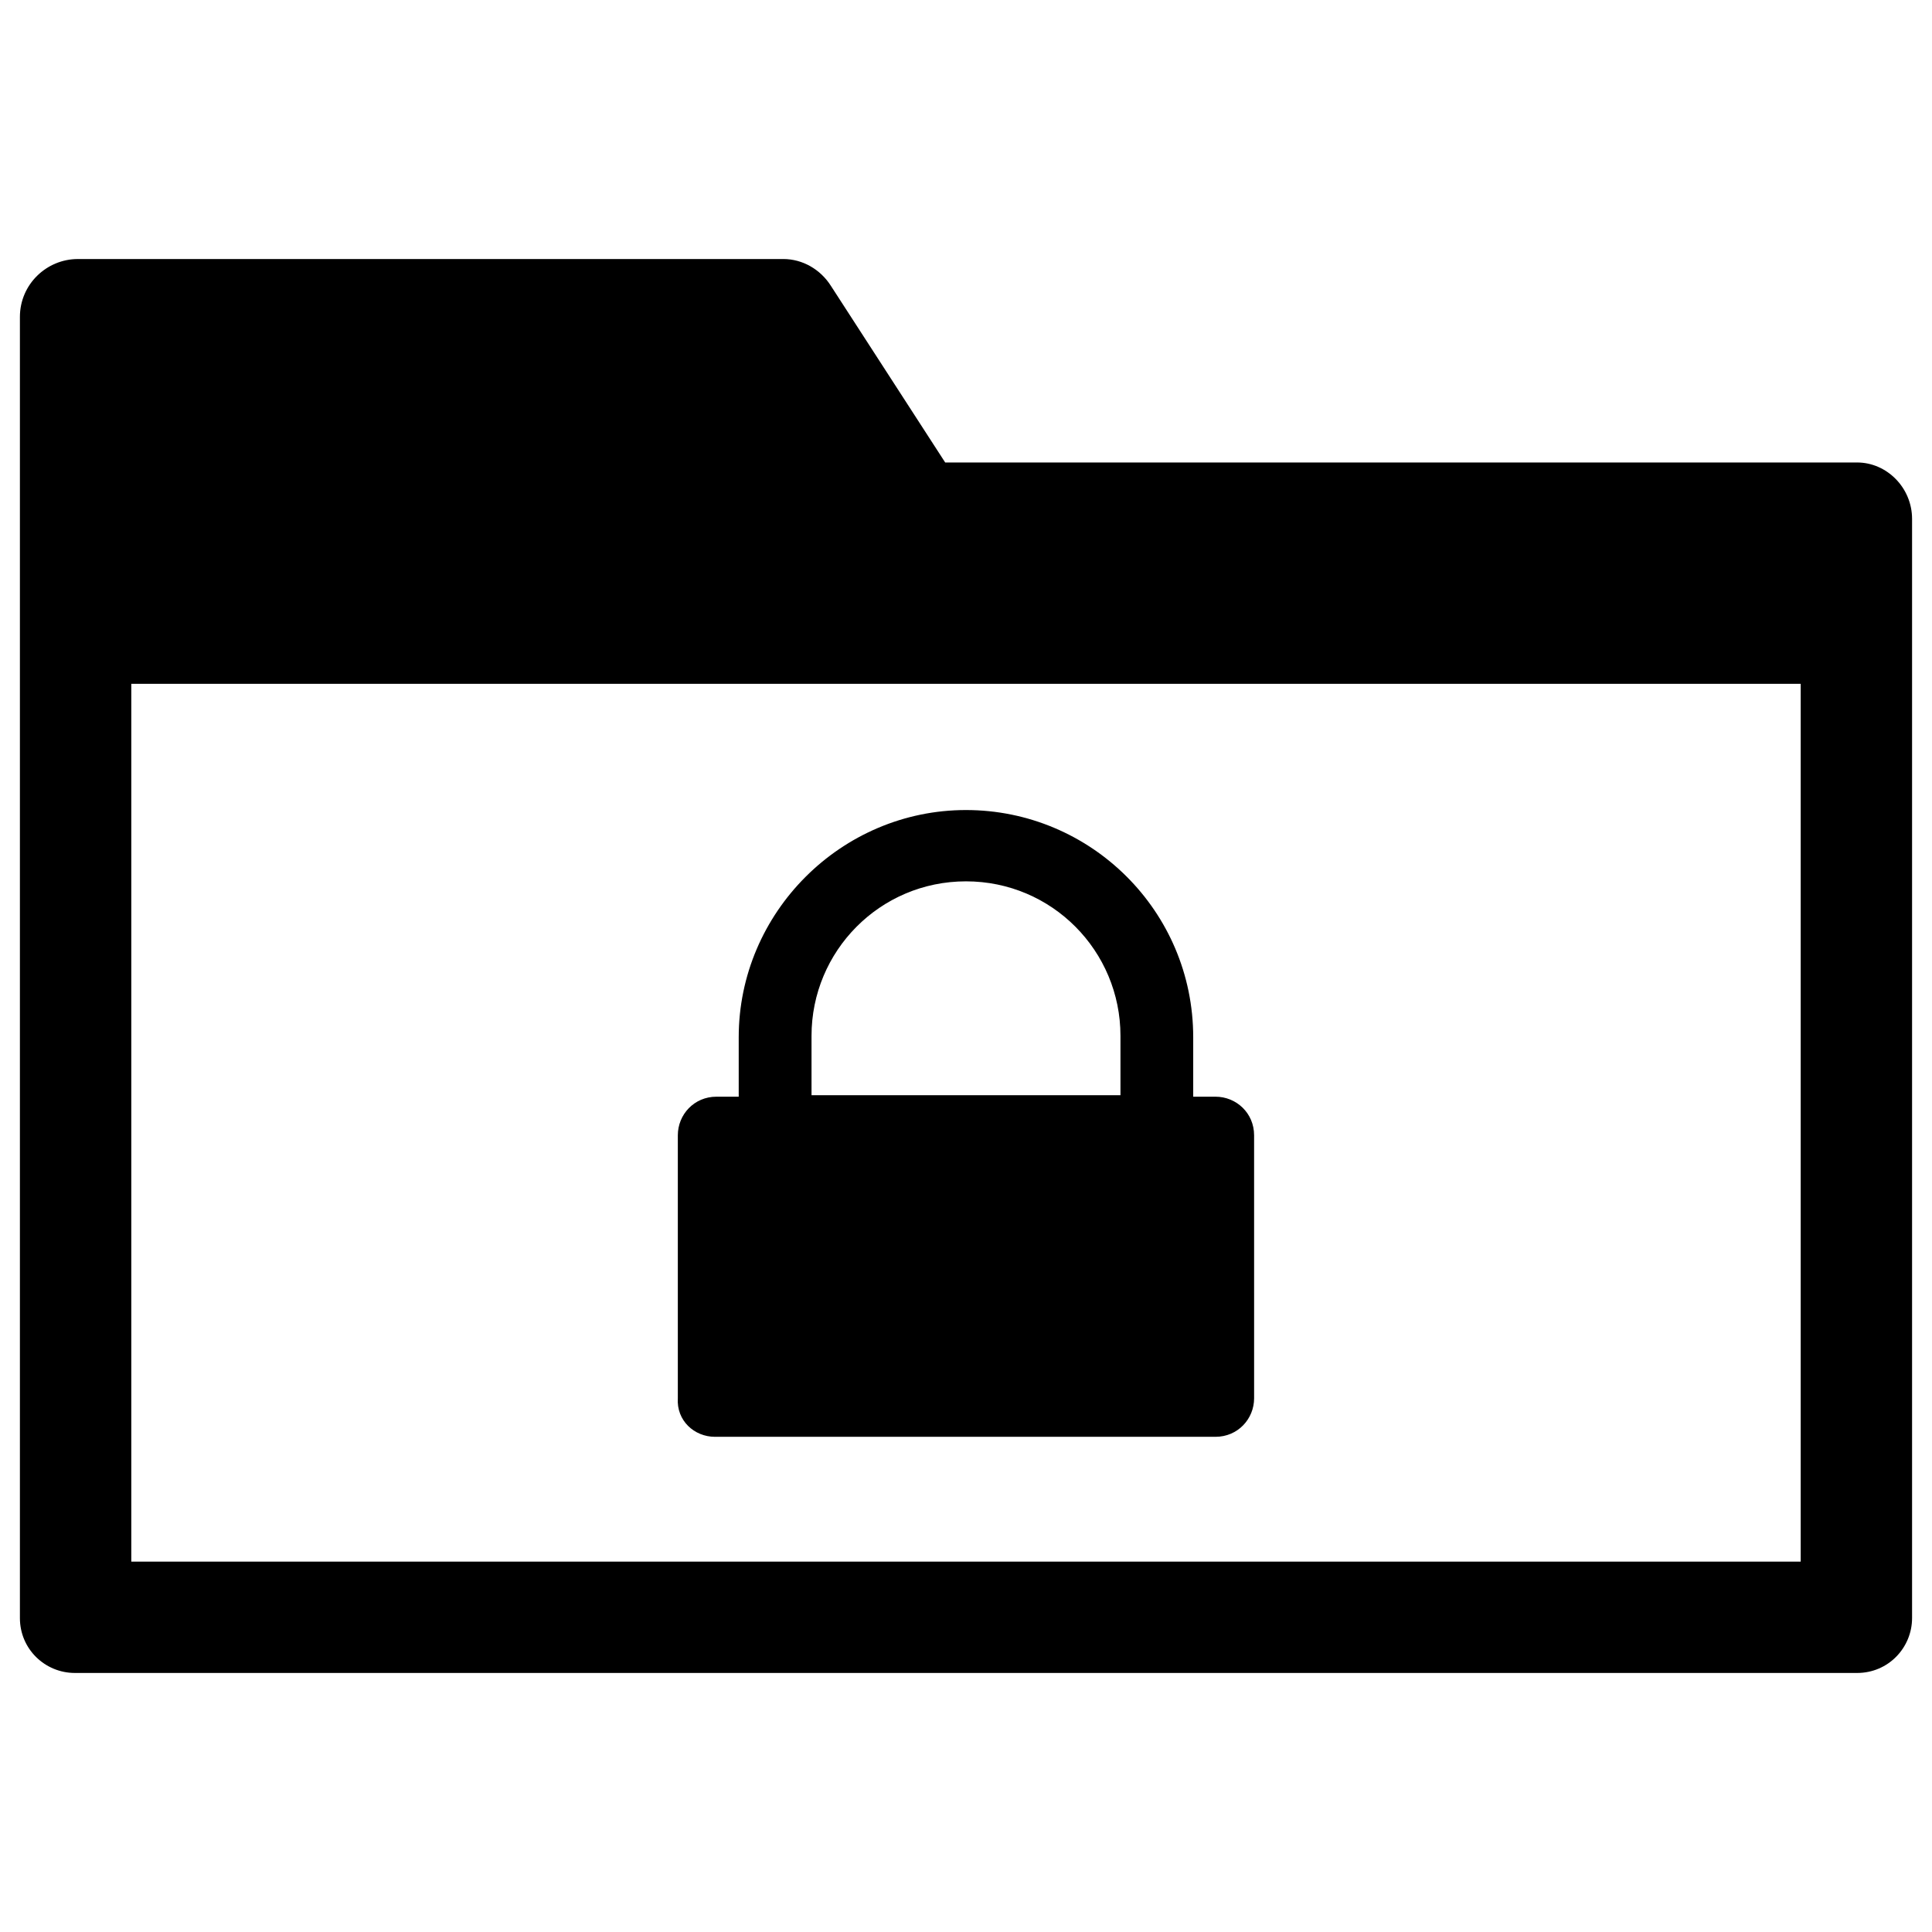
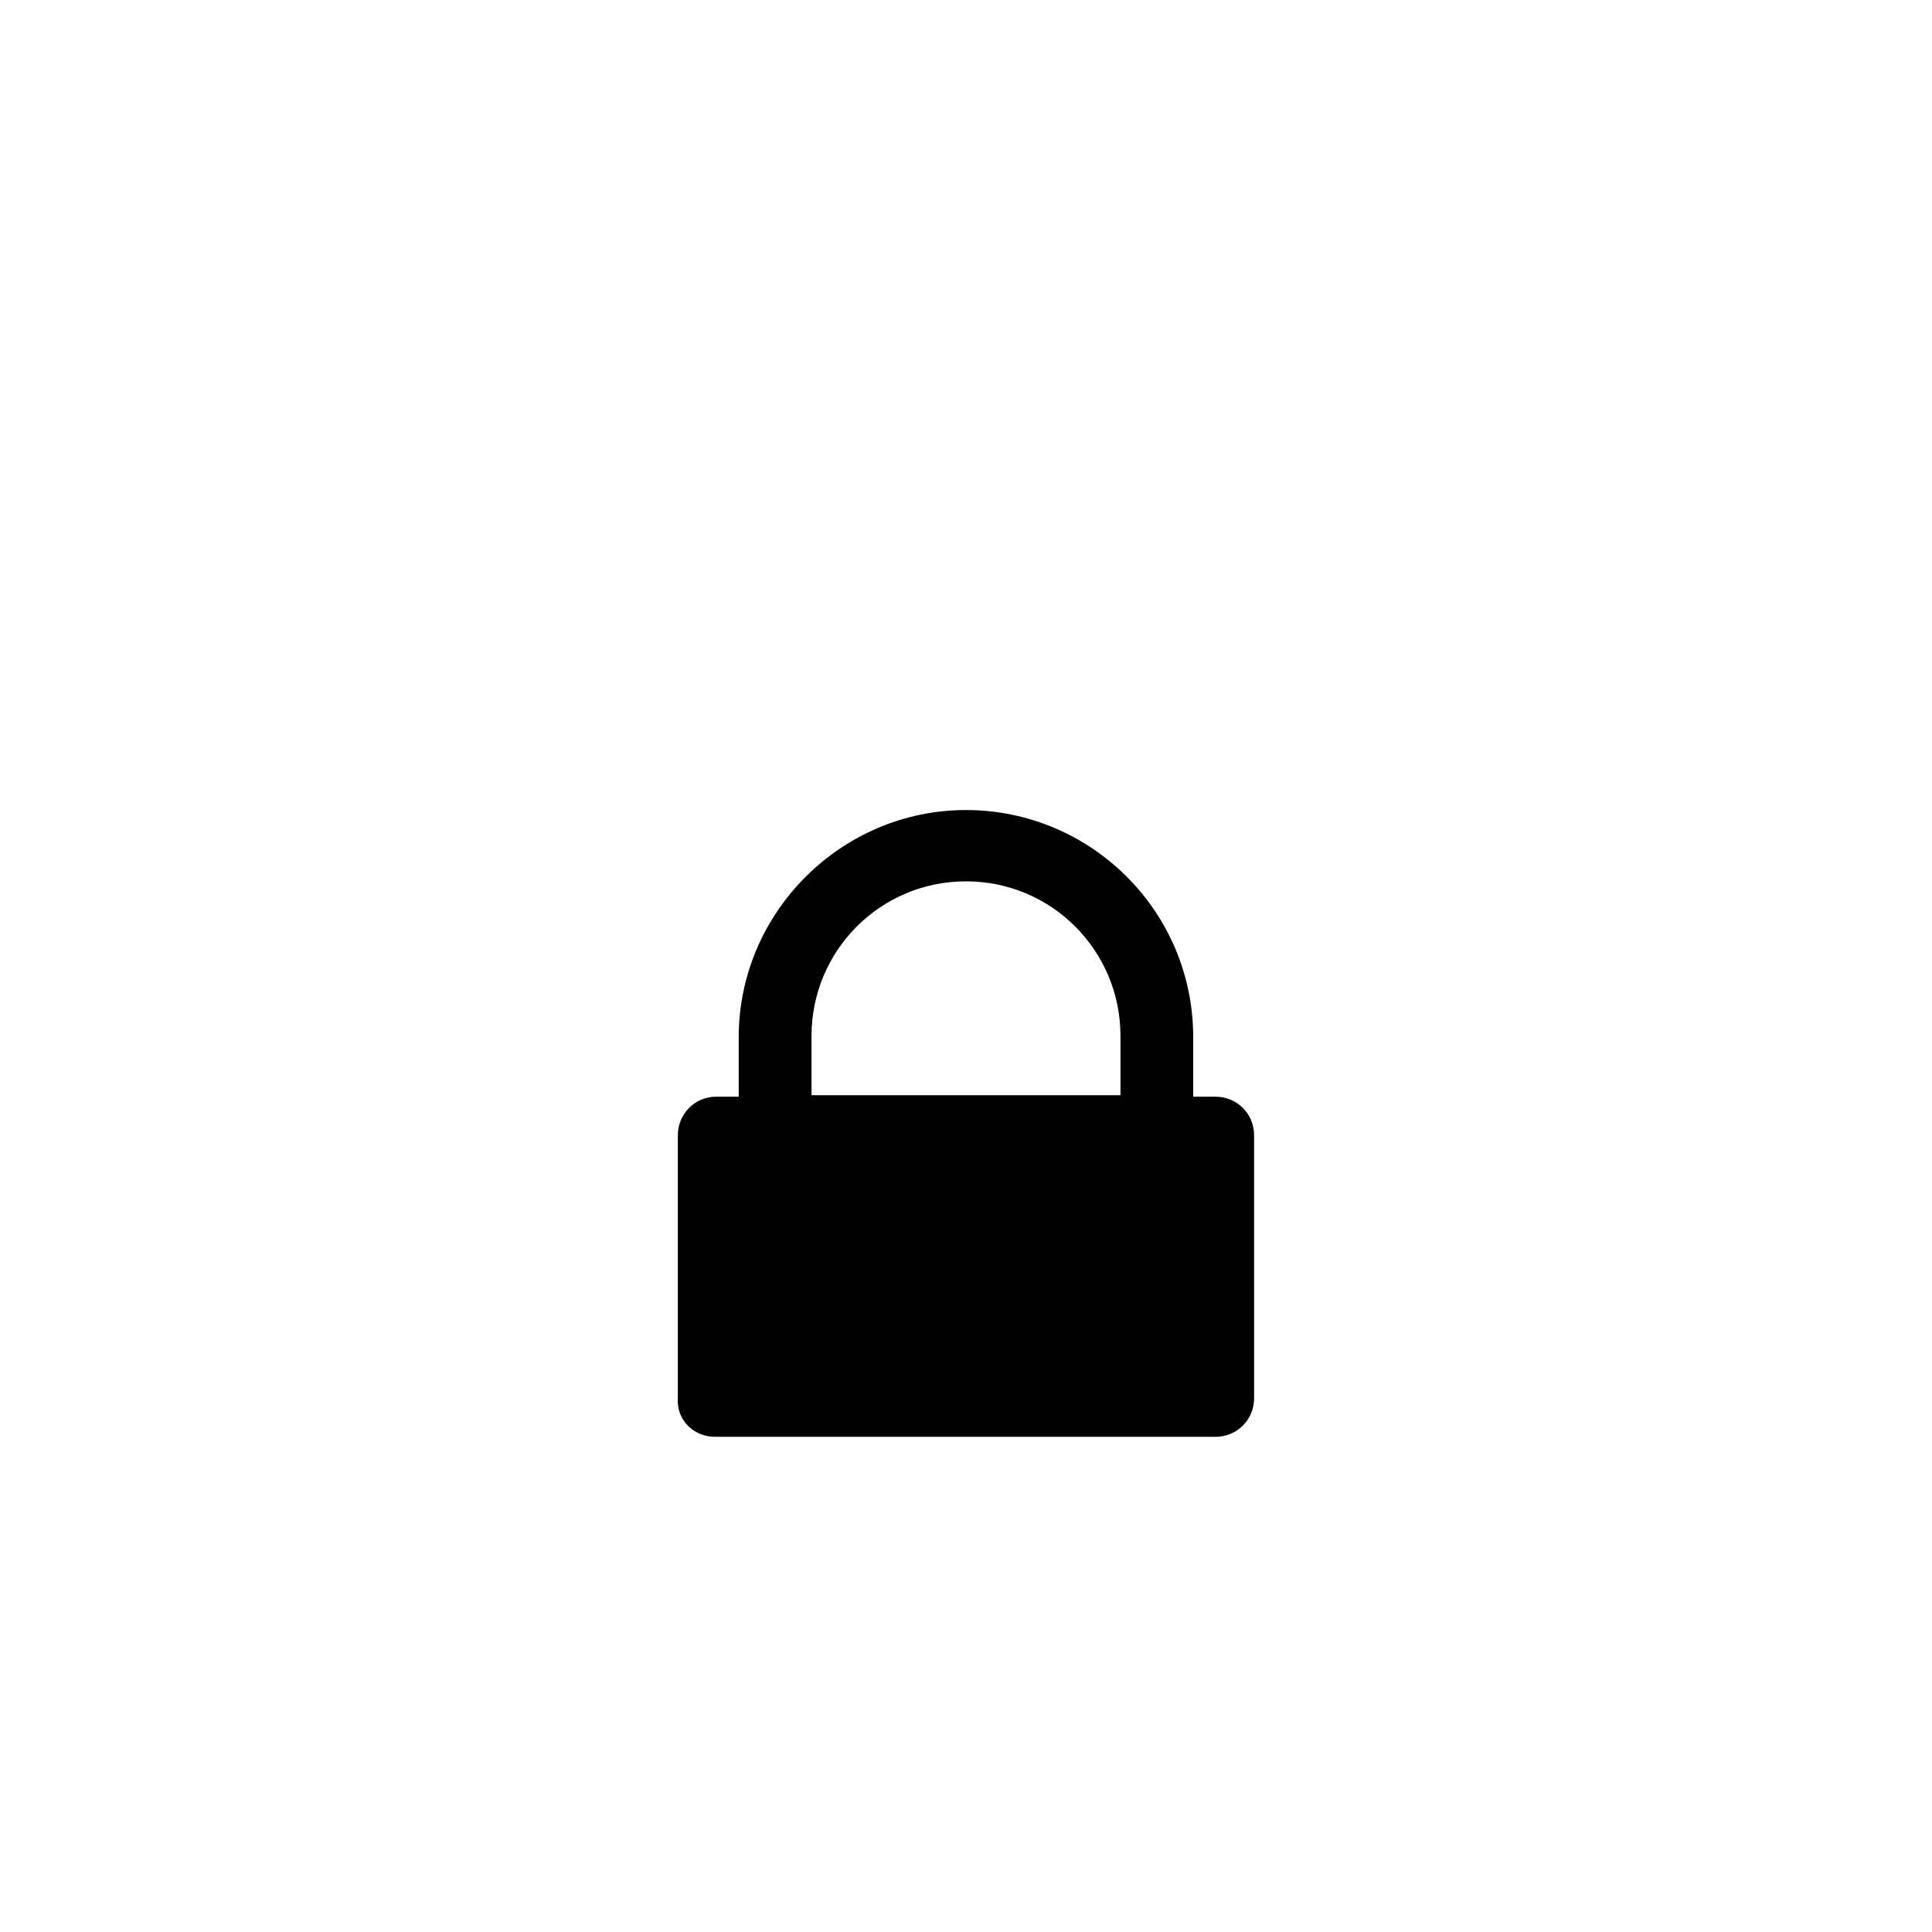
<svg xmlns="http://www.w3.org/2000/svg" fill="#000000" width="800px" height="800px" version="1.1" viewBox="144 144 512 512">
  <g>
-     <path d="m636.16 266.57h-241.67l-30.309-46.84c-2.754-4.328-7.477-7.086-12.594-7.086l-186.96 0.004c-8.266 0-15.352 6.691-15.352 15.352v344.79c0 8.266 6.691 14.562 14.562 14.562h472.32c8.266 0 14.562-6.691 14.562-14.562v-291.27c0-8.266-6.691-14.957-14.562-14.957zm-14.957 291.27h-442.41v-232.62h442.41z" />
    <path d="m333.48 524.77h132.64c5.902 0 10.234-4.723 10.234-10.234l-0.004-69.668c0-5.902-4.723-10.234-10.234-10.234h-5.902v-15.742c0-33.457-27.16-60.223-60.223-60.223s-60.223 27.16-60.223 60.223v15.742h-5.902c-5.902 0-10.234 4.723-10.234 10.234v69.668c-0.391 5.906 4.332 10.234 9.844 10.234zm25.582-106.27c0-22.434 18.105-40.934 40.934-40.934 22.832 0 40.938 18.5 40.938 40.934v15.742l-81.871 0.004z" />
  </g>
</svg>